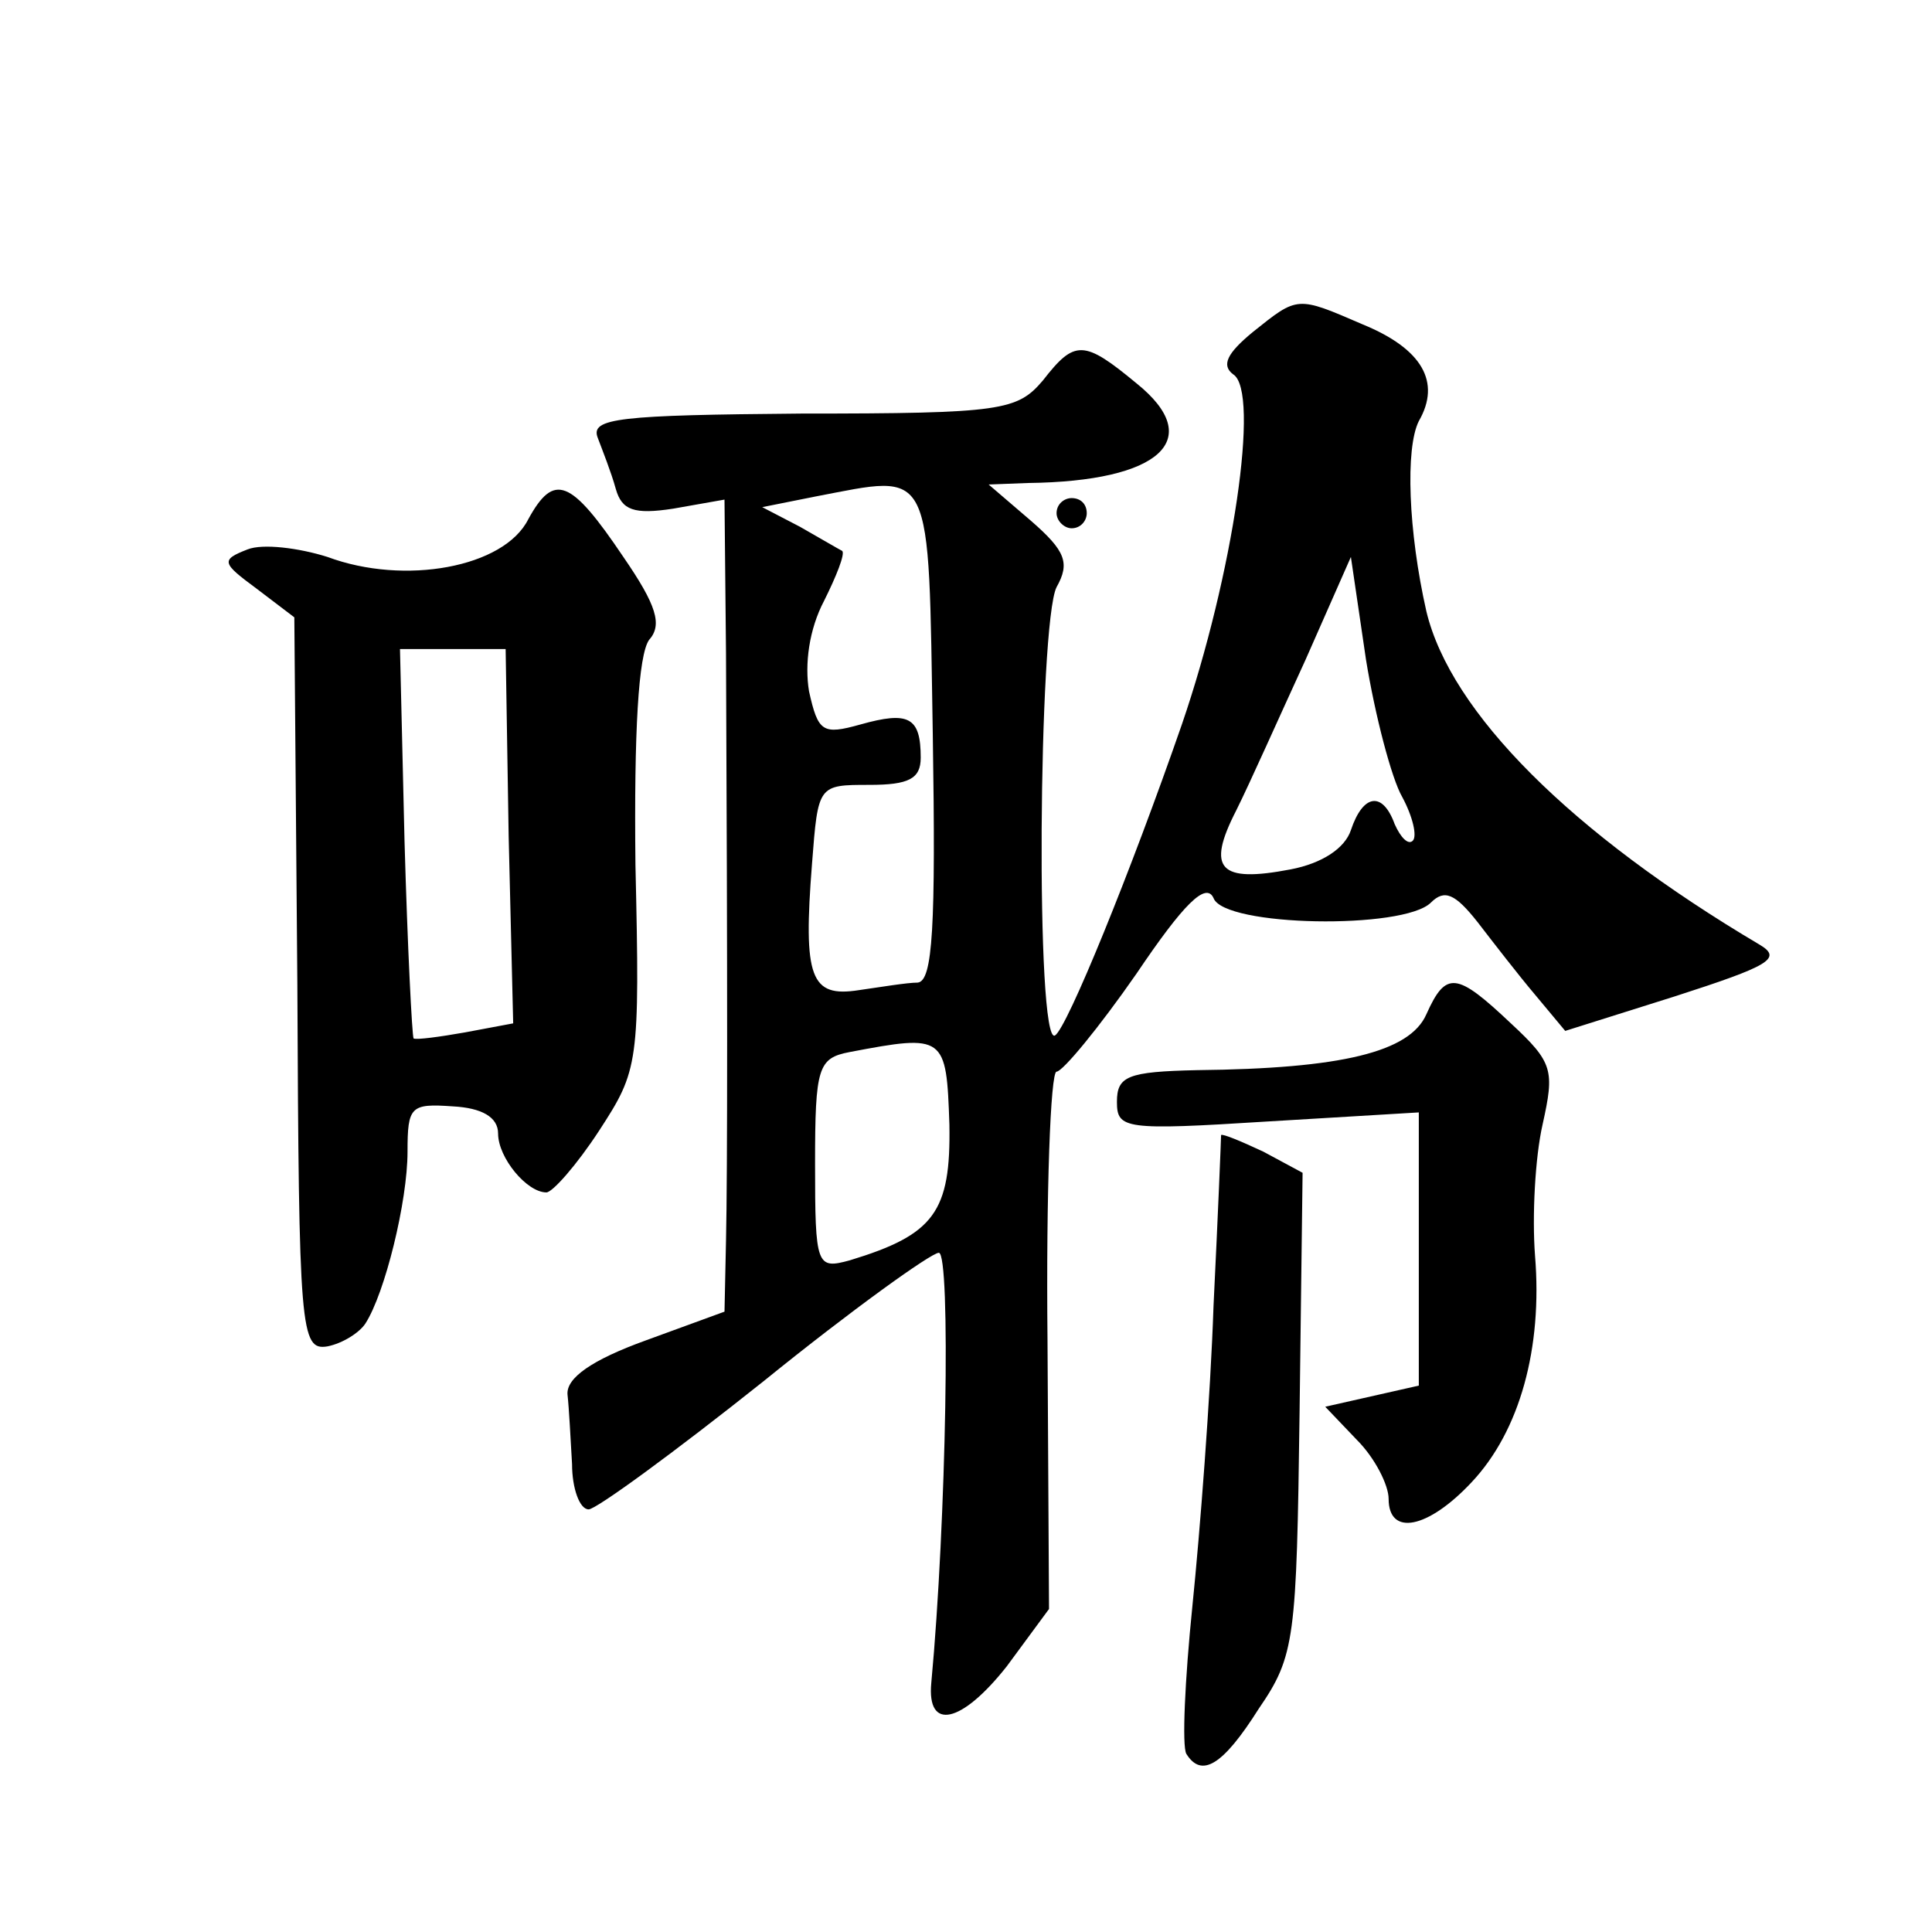
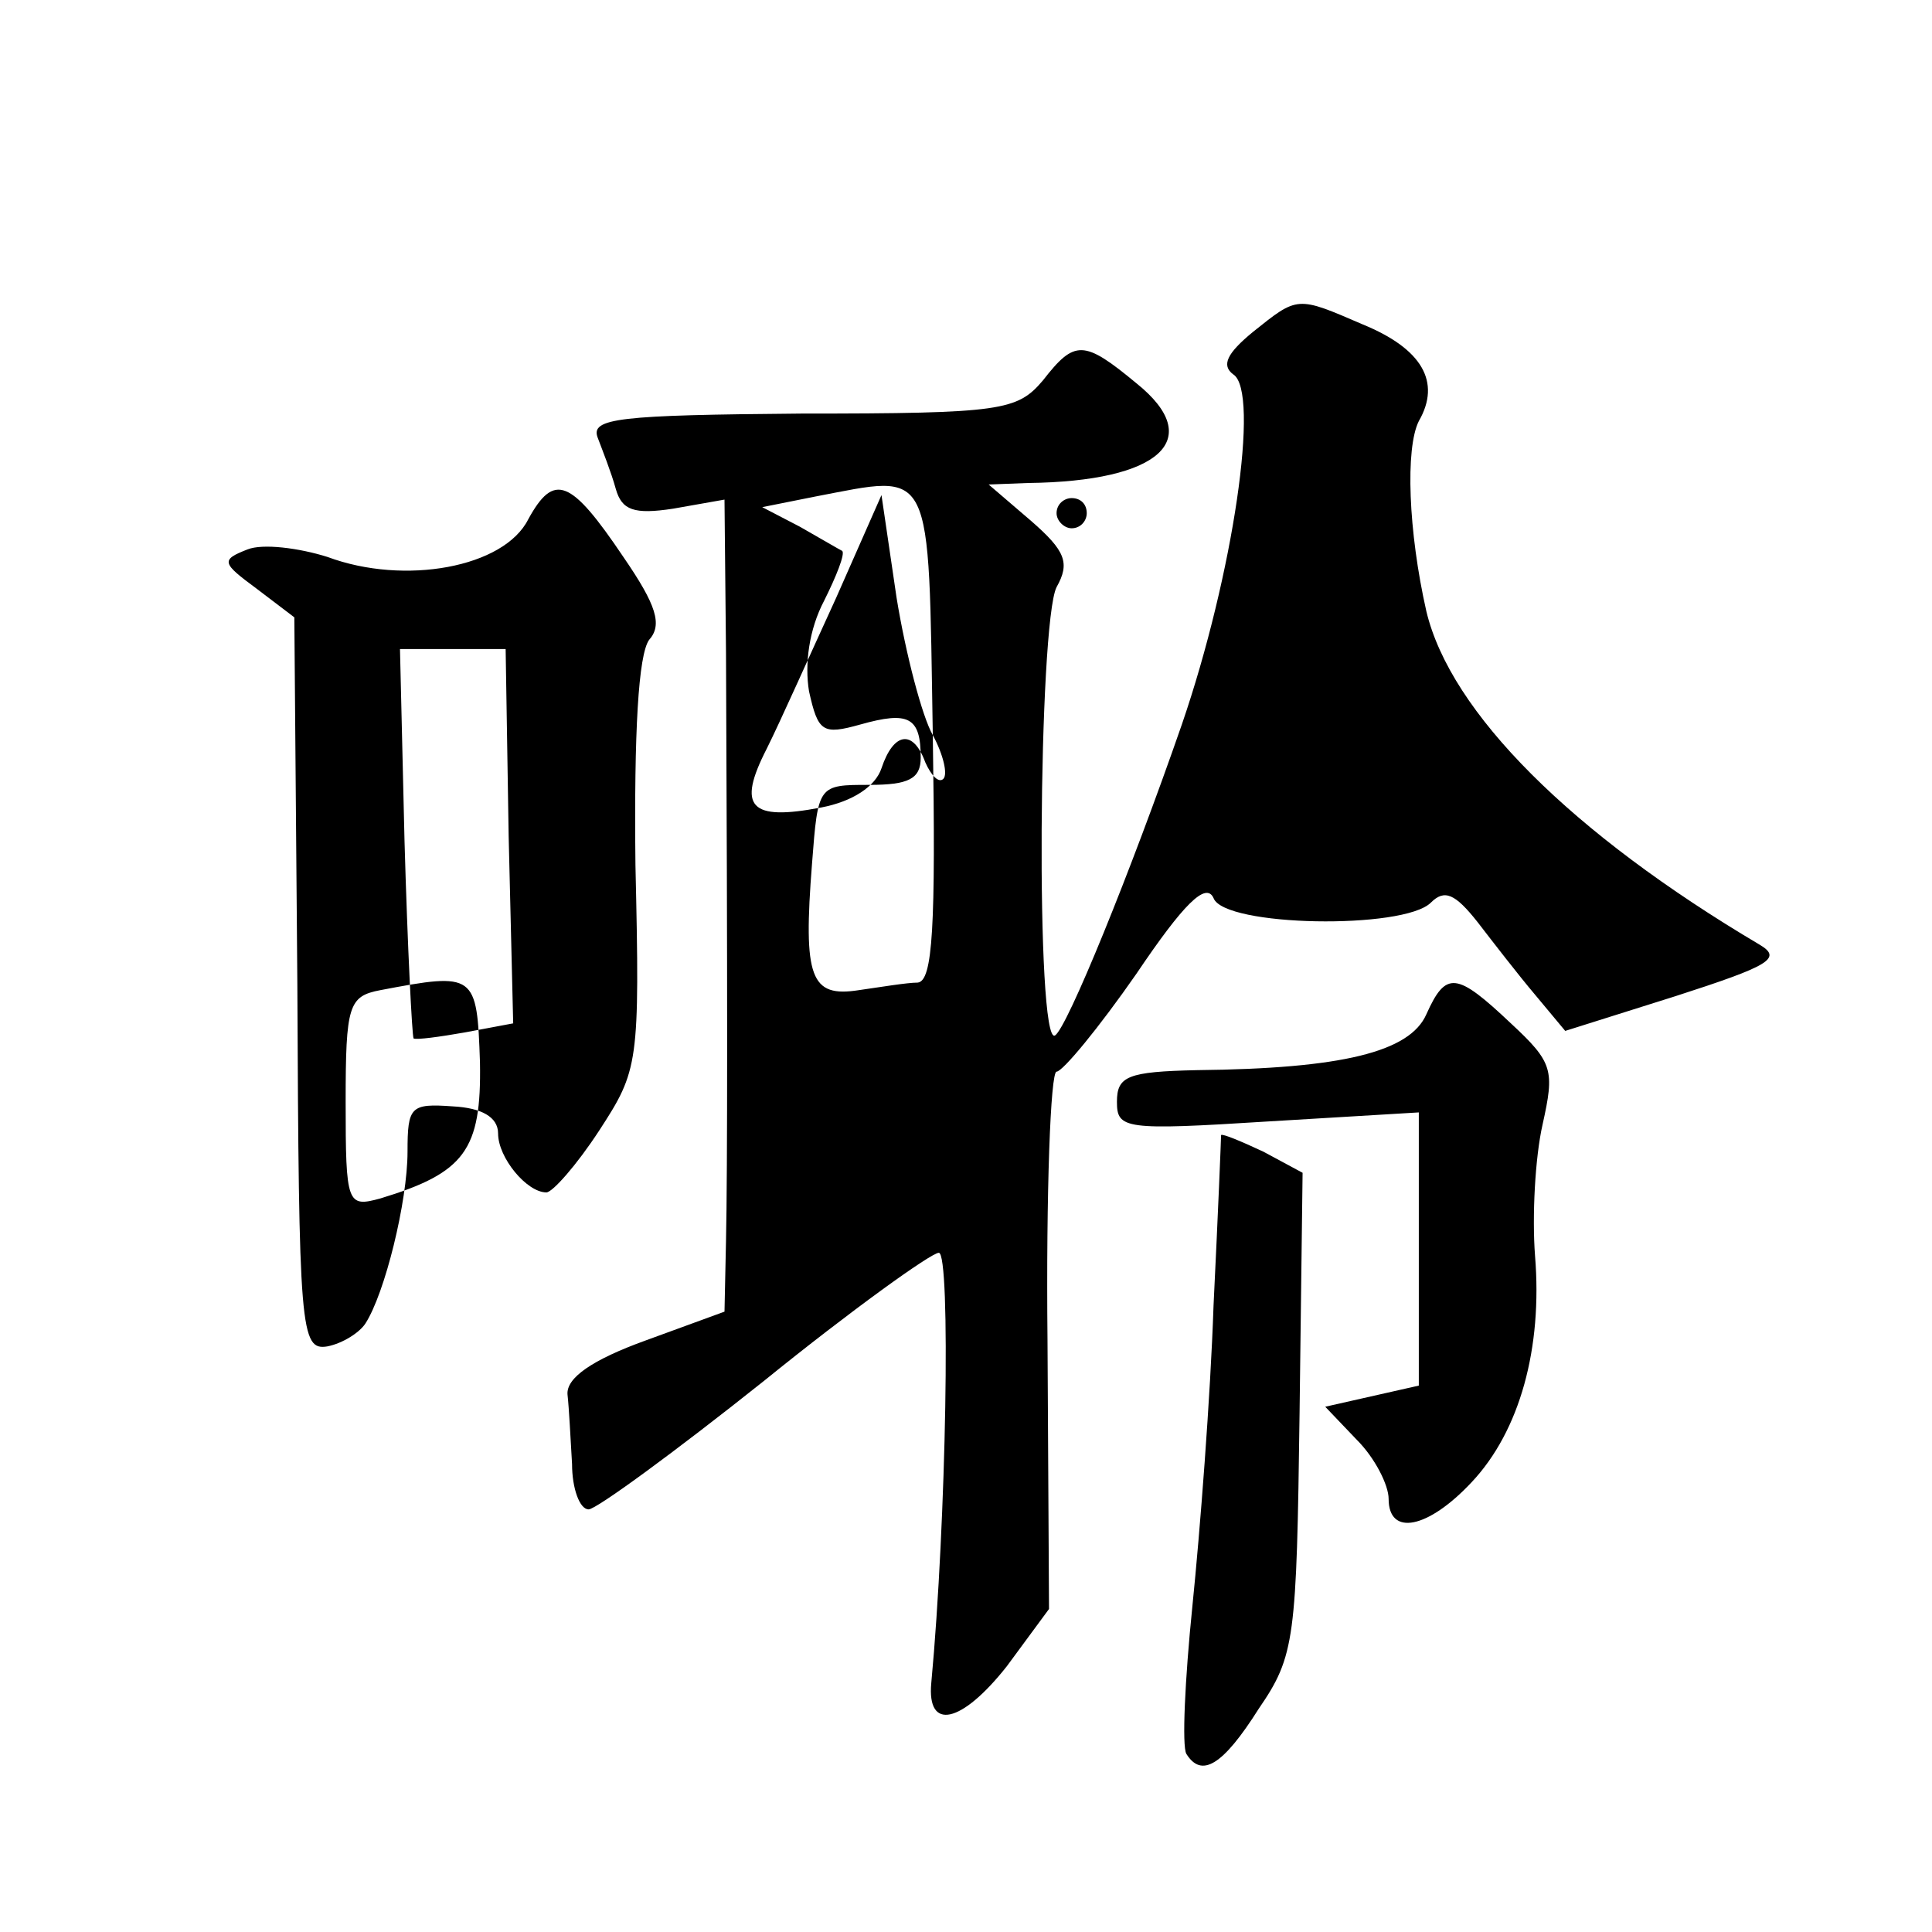
<svg xmlns="http://www.w3.org/2000/svg" version="1.0" width="128pt" height="128pt" viewBox="0 0 128 128" preserveAspectRatio="xMidYMid meet">
  <g transform="translate(0,128) scale(0.1,-0.1)" fill="#0" stroke="none">
-     <path d="M830 1060 c-17 -14 -21 -22 -13 -28 18 -11 0 -133 -34 -232 -34 -98 -76 -201 -84 -206 -13 -8 -11 273 1 297 9 16 6 24 -17 44 l-28 24 26 1 c88 1 118 29 72 66 -35 29 -41 29 -62 2 -17 -20 -27 -22 -160 -22 -121 -1 -140 -3 -135 -16 3 -8 9 -23 12 -34 4 -14 12 -17 38 -13 l34 6 1 -102 c1 -212 1 -344 0 -389 l-1 -47 -52 -19 c-36 -13 -53 -25 -52 -36 1 -9 2 -29 3 -46 0 -16 5 -30 11 -30 5 0 57 38 116 85 58 47 111 85 116 85 8 0 5 -178 -5 -285 -3 -32 20 -27 50 11 l28 38 -1 178 c-1 98 2 178 6 178 4 0 28 29 53 65 31 46 46 61 51 50 7 -19 126 -21 144 -3 9 9 16 6 31 -13 10 -13 27 -35 38 -48 l20 -24 73 23 c62 20 71 25 56 34 -125 74 -205 154 -221 221 -12 53 -14 108 -5 126 15 26 2 48 -37 64 -44 19 -43 19 -73 -5z m-212 -267 c2 -127 0 -163 -10 -164 -7 0 -25 -3 -39 -5 -32 -5 -37 8 -31 84 4 52 4 52 38 52 26 0 34 4 34 18 0 27 -8 31 -40 22 -25 -7 -28 -5 -34 22 -3 18 0 41 10 60 8 16 14 31 12 33 -2 1 -14 8 -28 16 l-25 13 35 7 c79 15 75 23 78 -158z m311 -41 c7 -13 10 -26 7 -29 -3 -3 -8 2 -12 11 -8 22 -21 20 -29 -4 -4 -12 -19 -22 -40 -26 -47 -9 -56 0 -36 39 9 18 29 63 46 100 l30 68 10 -68 c6 -37 17 -79 24 -91z m-300 -217 c1 -58 -10 -73 -66 -90 -22 -6 -23 -4 -23 64 0 64 2 70 23 74 63 12 64 11 66 -48z M350 936 c-16 -32 -82 -44 -133 -25 -19 6 -43 9 -53 5 -18 -7 -17 -9 6 -26 l25 -19 2 -243 c1 -230 2 -243 20 -240 10 2 21 9 25 15 13 20 28 81 28 114 0 30 2 32 30 30 19 -1 30 -7 30 -18 0 -16 19 -39 32 -39 4 0 20 18 35 41 26 40 27 44 24 176 -1 89 2 139 9 149 9 10 5 23 -17 55 -35 52 -46 56 -63 25z m-13 -210 l3 -124 -32 -6 c-17 -3 -32 -5 -34 -4 -1 2 -4 60 -6 131 l-3 127 35 0 35 0 2 -124z M700 940 c0 -5 5 -10 10 -10 6 0 10 5 10 10 0 6 -4 10 -10 10 -5 0 -10 -4 -10 -10z M945 608 c-11 -25 -56 -36 -152 -37 -46 -1 -53 -4 -53 -21 0 -18 5 -19 100 -13 l100 6 0 -91 0 -90 -31 -7 -31 -7 21 -22 c12 -12 21 -30 21 -39 0 -25 26 -20 55 11 32 34 47 89 42 150 -2 26 0 65 5 87 8 36 7 41 -21 67 -36 34 -43 35 -56 6z M809 528 c0 -2 -2 -52 -5 -113 -2 -60 -9 -150 -14 -199 -5 -49 -7 -93 -4 -98 10 -16 24 -8 48 30 24 35 25 46 27 196 l2 159 -26 14 c-15 7 -27 12 -28 11z" />
+     <path d="M830 1060 c-17 -14 -21 -22 -13 -28 18 -11 0 -133 -34 -232 -34 -98 -76 -201 -84 -206 -13 -8 -11 273 1 297 9 16 6 24 -17 44 l-28 24 26 1 c88 1 118 29 72 66 -35 29 -41 29 -62 2 -17 -20 -27 -22 -160 -22 -121 -1 -140 -3 -135 -16 3 -8 9 -23 12 -34 4 -14 12 -17 38 -13 l34 6 1 -102 c1 -212 1 -344 0 -389 l-1 -47 -52 -19 c-36 -13 -53 -25 -52 -36 1 -9 2 -29 3 -46 0 -16 5 -30 11 -30 5 0 57 38 116 85 58 47 111 85 116 85 8 0 5 -178 -5 -285 -3 -32 20 -27 50 11 l28 38 -1 178 c-1 98 2 178 6 178 4 0 28 29 53 65 31 46 46 61 51 50 7 -19 126 -21 144 -3 9 9 16 6 31 -13 10 -13 27 -35 38 -48 l20 -24 73 23 c62 20 71 25 56 34 -125 74 -205 154 -221 221 -12 53 -14 108 -5 126 15 26 2 48 -37 64 -44 19 -43 19 -73 -5z m-212 -267 c2 -127 0 -163 -10 -164 -7 0 -25 -3 -39 -5 -32 -5 -37 8 -31 84 4 52 4 52 38 52 26 0 34 4 34 18 0 27 -8 31 -40 22 -25 -7 -28 -5 -34 22 -3 18 0 41 10 60 8 16 14 31 12 33 -2 1 -14 8 -28 16 l-25 13 35 7 c79 15 75 23 78 -158z c7 -13 10 -26 7 -29 -3 -3 -8 2 -12 11 -8 22 -21 20 -29 -4 -4 -12 -19 -22 -40 -26 -47 -9 -56 0 -36 39 9 18 29 63 46 100 l30 68 10 -68 c6 -37 17 -79 24 -91z m-300 -217 c1 -58 -10 -73 -66 -90 -22 -6 -23 -4 -23 64 0 64 2 70 23 74 63 12 64 11 66 -48z M350 936 c-16 -32 -82 -44 -133 -25 -19 6 -43 9 -53 5 -18 -7 -17 -9 6 -26 l25 -19 2 -243 c1 -230 2 -243 20 -240 10 2 21 9 25 15 13 20 28 81 28 114 0 30 2 32 30 30 19 -1 30 -7 30 -18 0 -16 19 -39 32 -39 4 0 20 18 35 41 26 40 27 44 24 176 -1 89 2 139 9 149 9 10 5 23 -17 55 -35 52 -46 56 -63 25z m-13 -210 l3 -124 -32 -6 c-17 -3 -32 -5 -34 -4 -1 2 -4 60 -6 131 l-3 127 35 0 35 0 2 -124z M700 940 c0 -5 5 -10 10 -10 6 0 10 5 10 10 0 6 -4 10 -10 10 -5 0 -10 -4 -10 -10z M945 608 c-11 -25 -56 -36 -152 -37 -46 -1 -53 -4 -53 -21 0 -18 5 -19 100 -13 l100 6 0 -91 0 -90 -31 -7 -31 -7 21 -22 c12 -12 21 -30 21 -39 0 -25 26 -20 55 11 32 34 47 89 42 150 -2 26 0 65 5 87 8 36 7 41 -21 67 -36 34 -43 35 -56 6z M809 528 c0 -2 -2 -52 -5 -113 -2 -60 -9 -150 -14 -199 -5 -49 -7 -93 -4 -98 10 -16 24 -8 48 30 24 35 25 46 27 196 l2 159 -26 14 c-15 7 -27 12 -28 11z" />
  </g>
</svg>